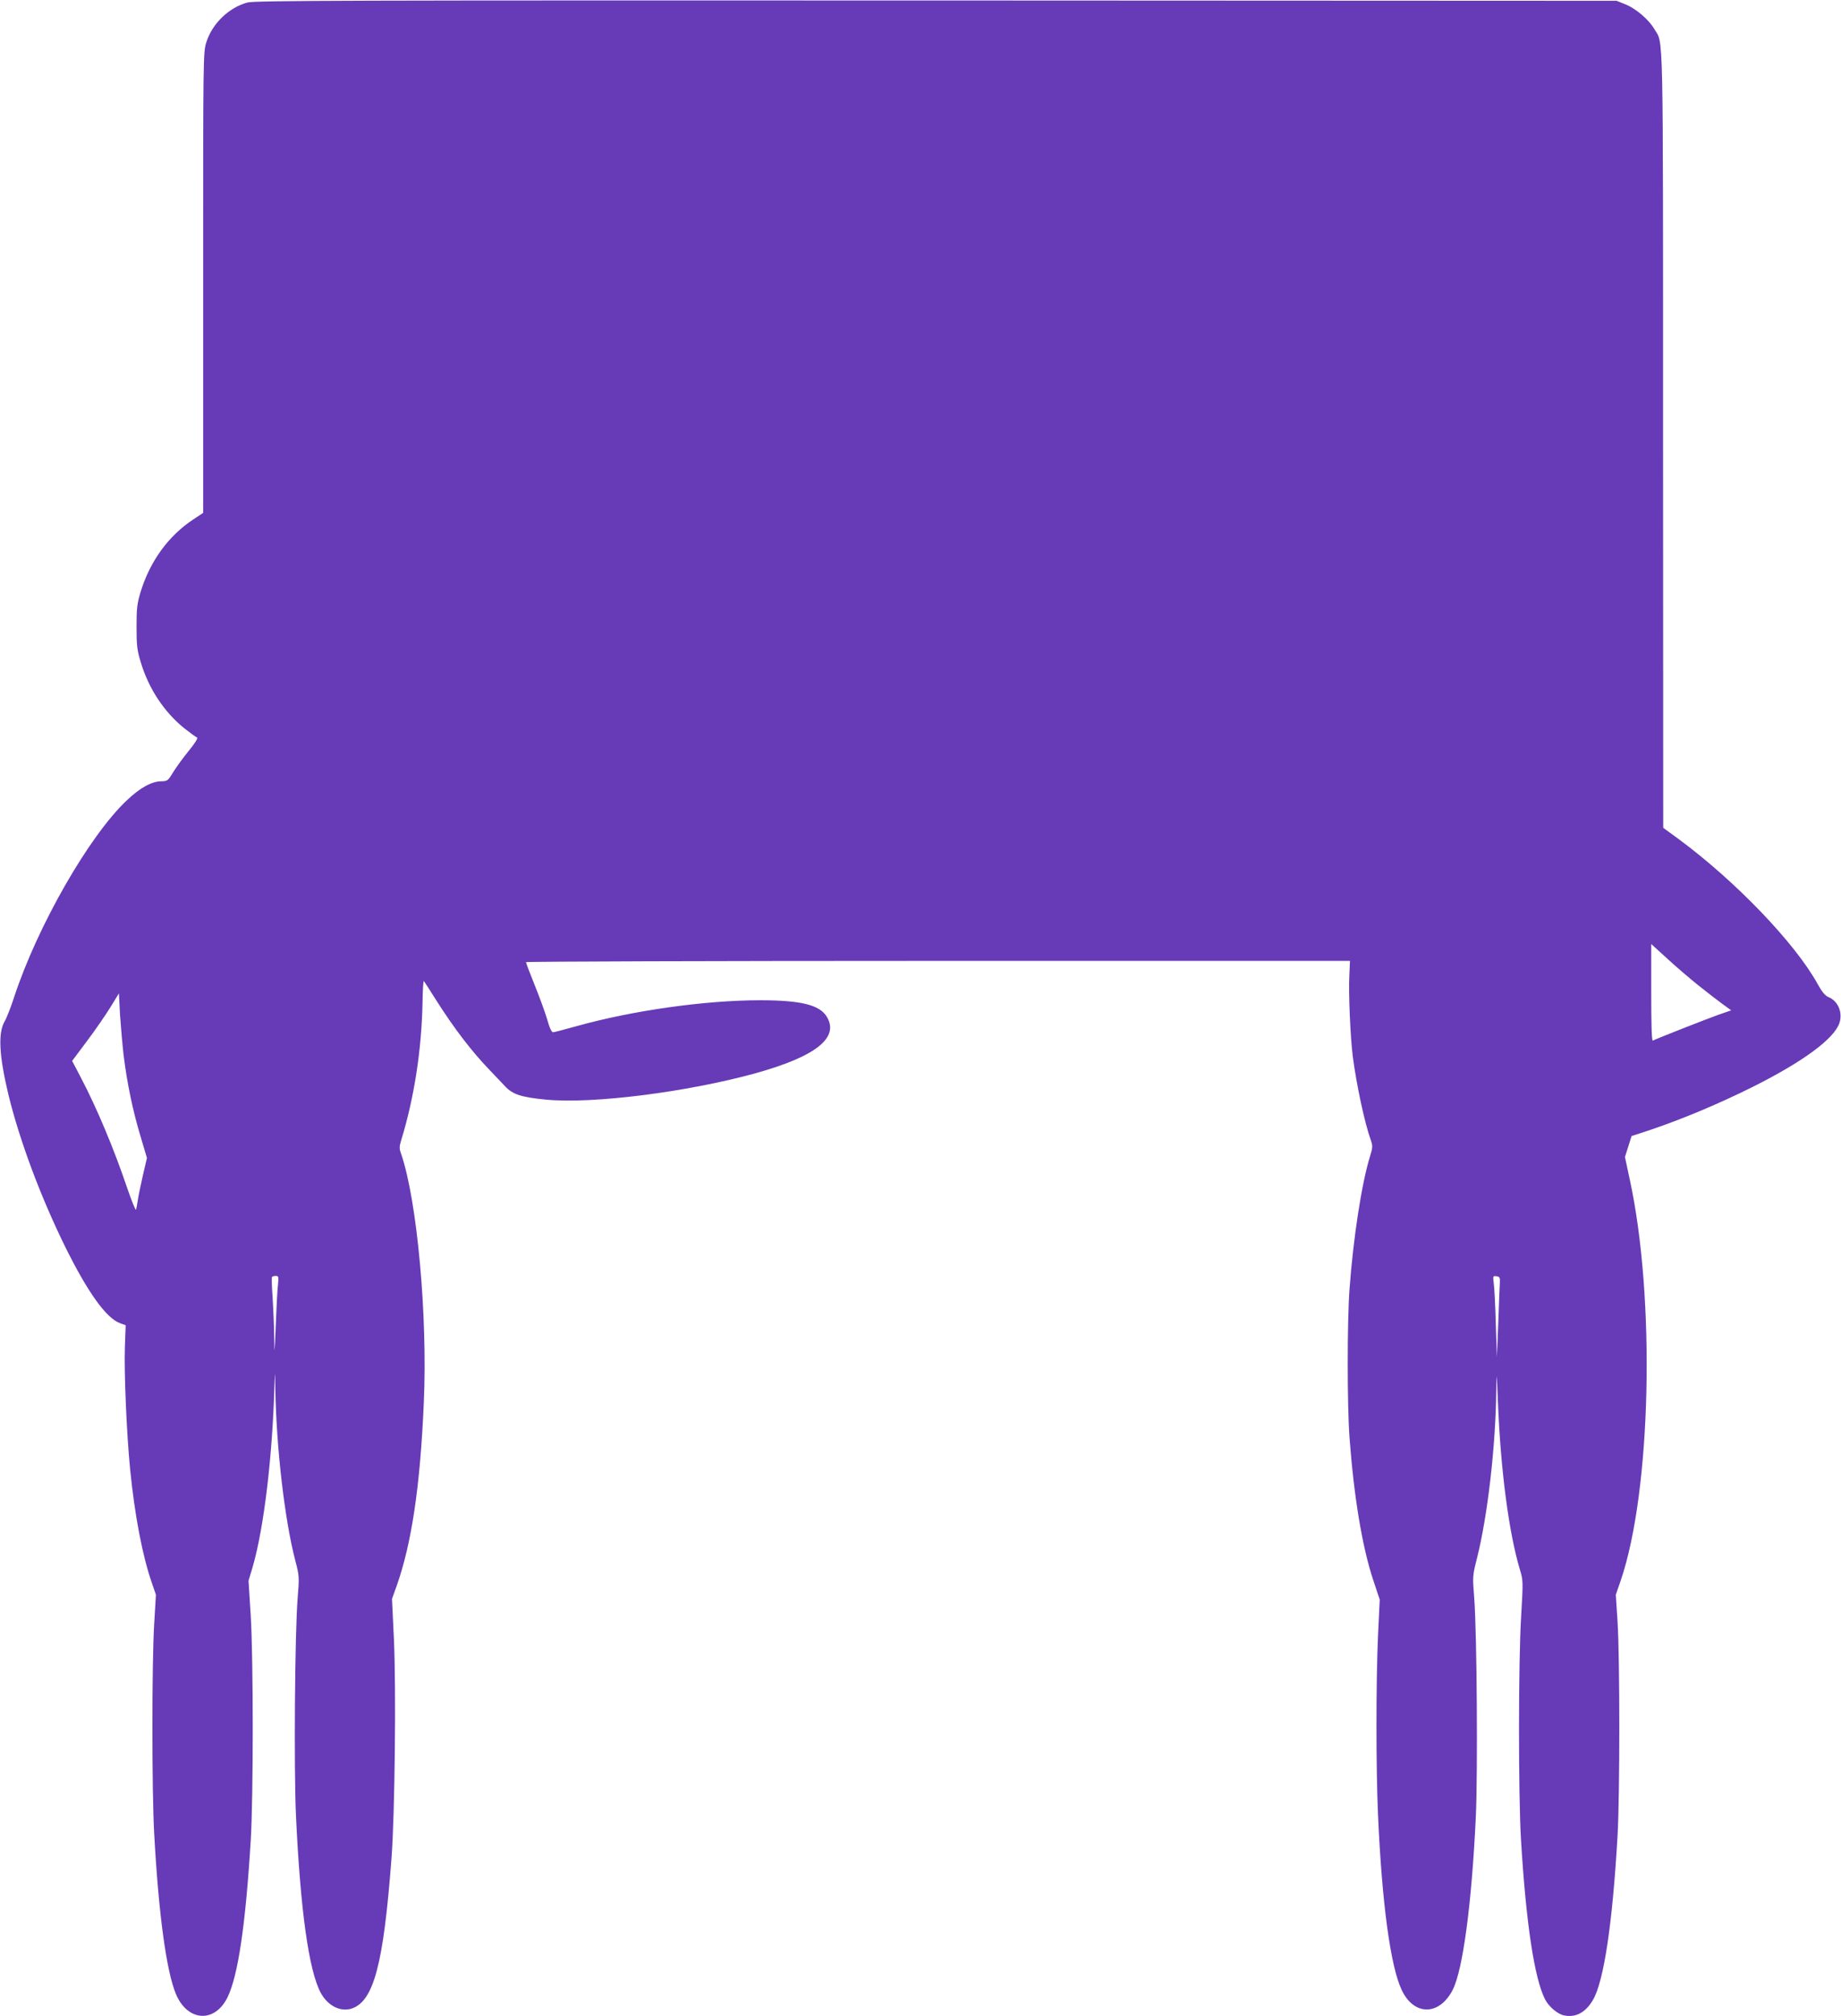
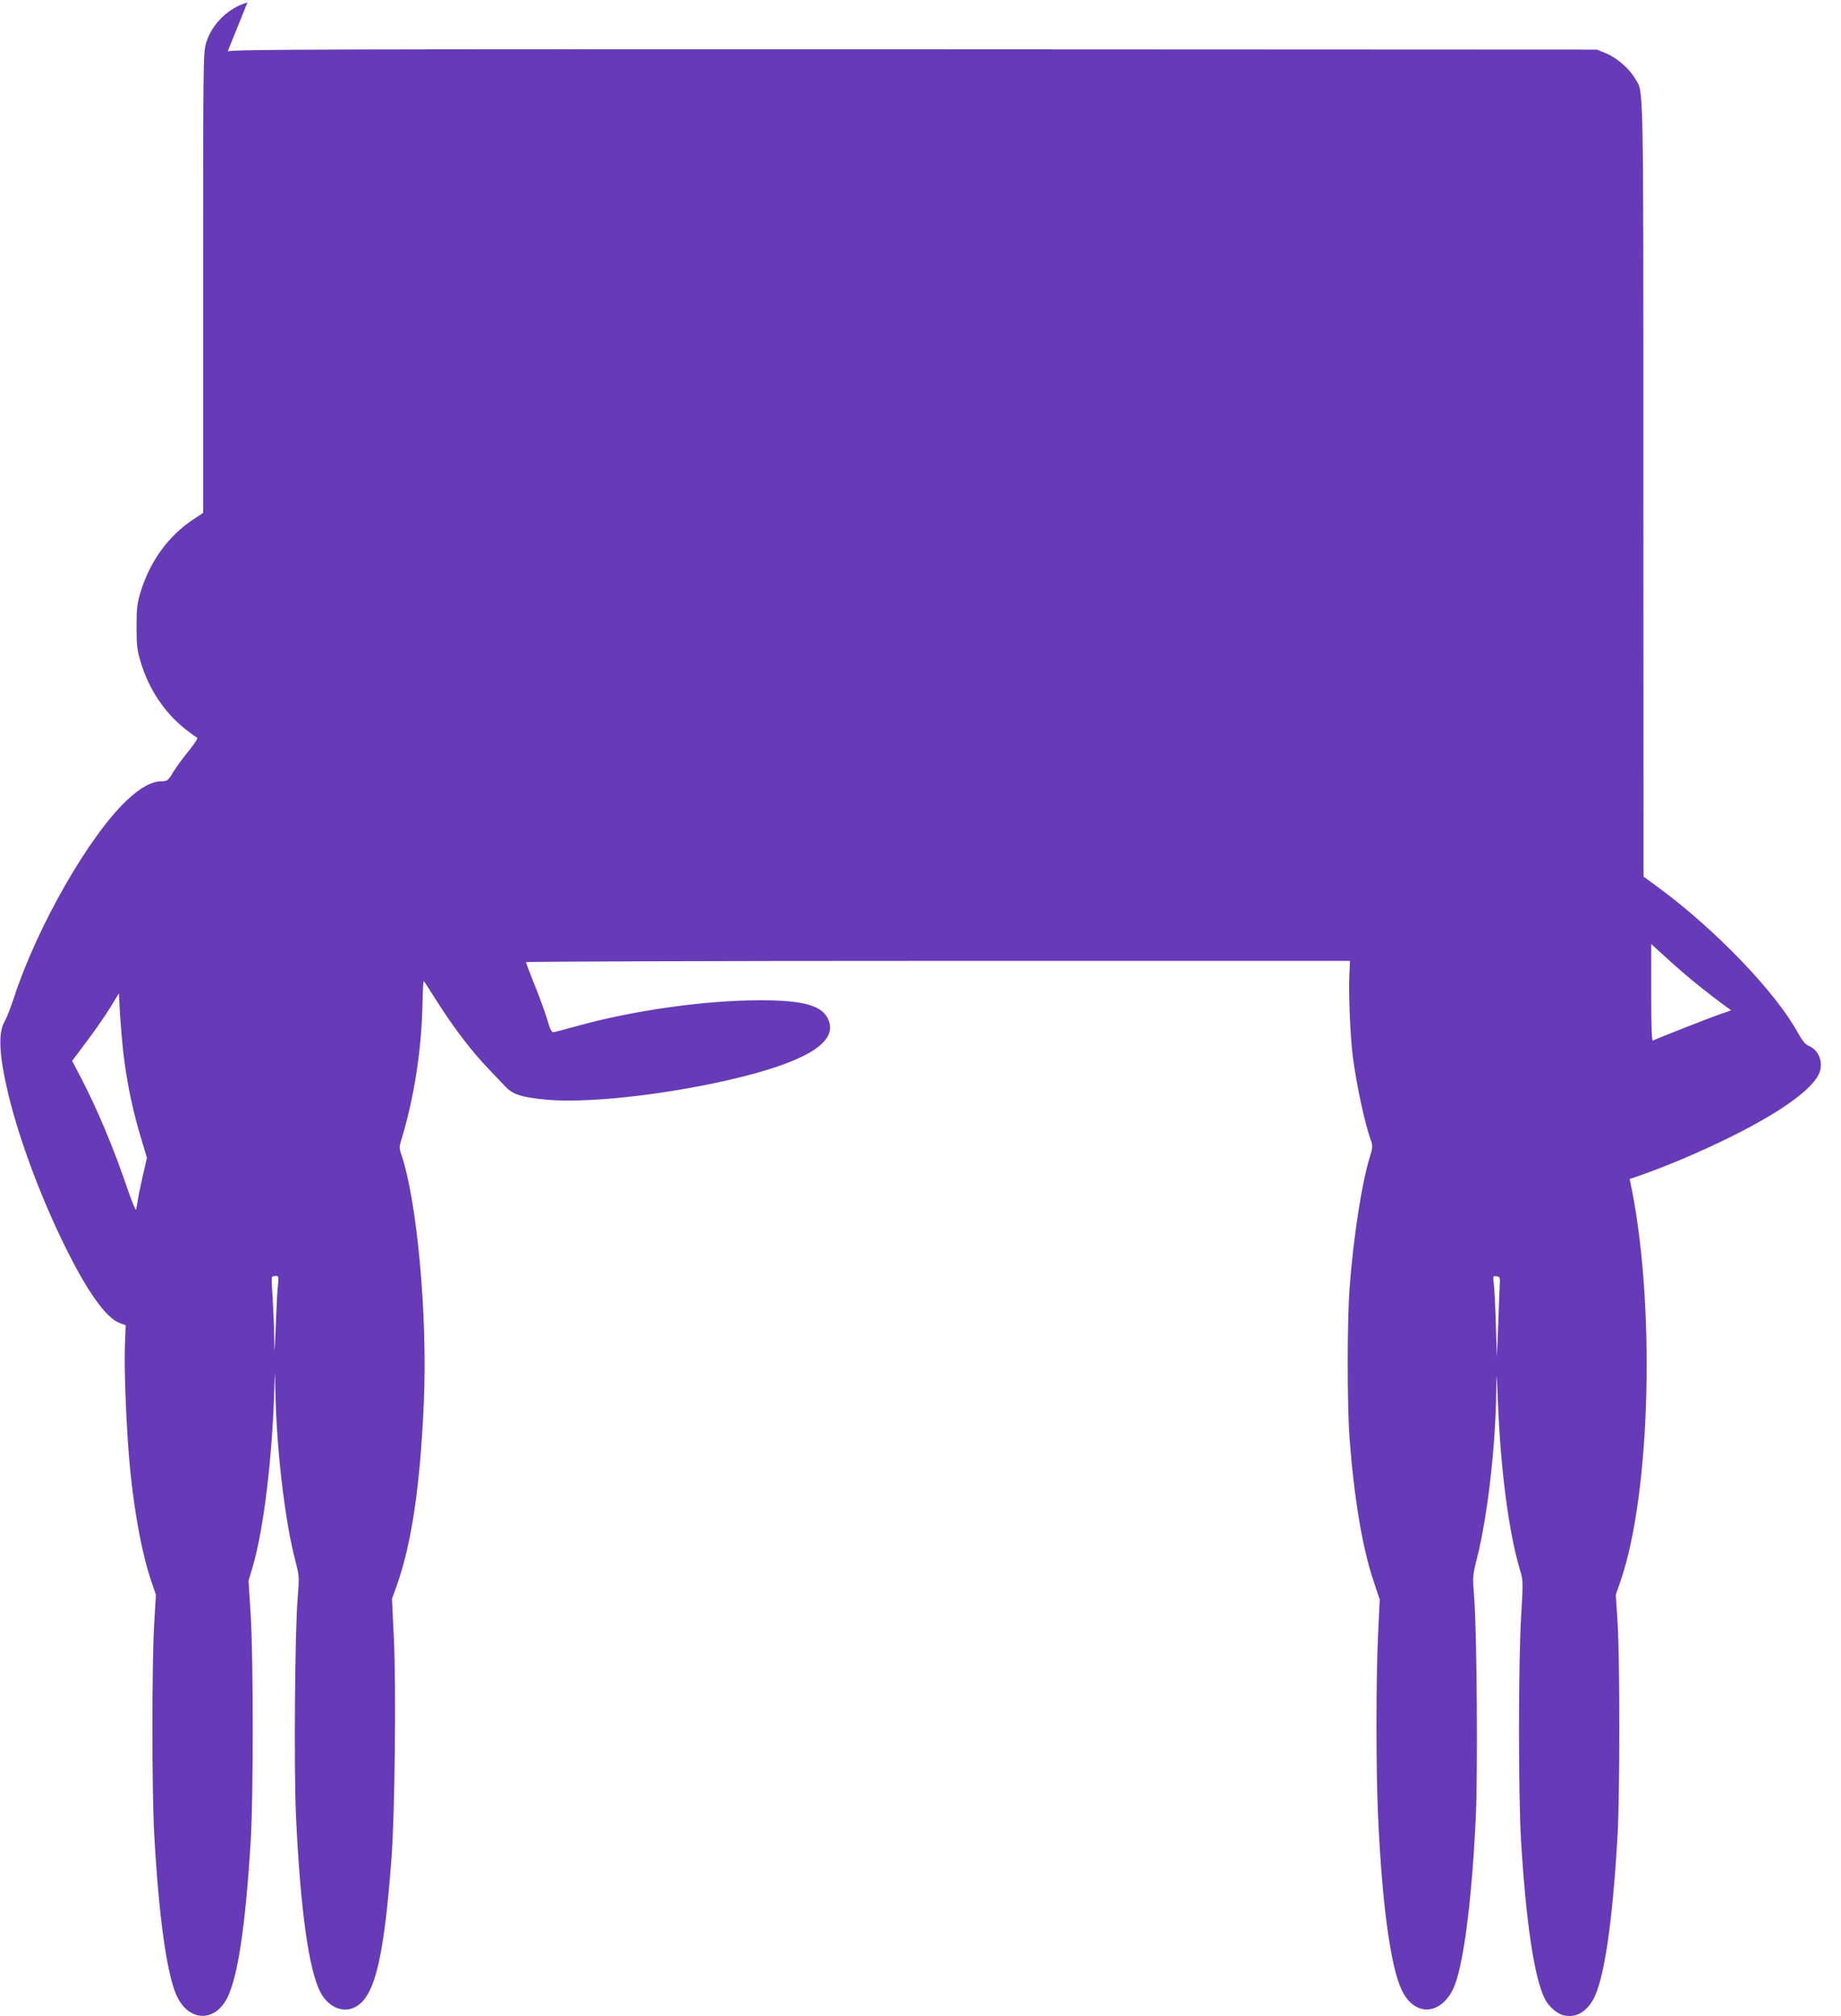
<svg xmlns="http://www.w3.org/2000/svg" version="1.0" width="1169pt" height="1280pt" viewBox="0 0 1169 1280" preserveAspectRatio="xMidYMid meet">
  <g transform="translate(0,1280) scale(0.1,-0.1)" fill="#673ab7" stroke="none">
-     <path d="M1571 12784 c-118 -32 -224 -134 -261 -253 -20 -62 -20 -95 -20 -1525 l0 -1462 -62 -41 c-158 -104 -275 -265 -335 -460 -23 -77 -26 -105 -26 -223 0 -118 3 -146 27 -225 51 -169 149 -316 277 -419 38 -30 74 -56 80 -58 8 -3 -13 -36 -52 -84 -36 -44 -81 -106 -100 -137 -32 -53 -36 -56 -74 -57 -62 0 -136 -41 -221 -122 -239 -226 -566 -797 -714 -1247 -21 -65 -48 -134 -60 -154 -44 -75 -36 -219 25 -473 71 -287 200 -634 354 -949 146 -297 265 -463 353 -495 l36 -13 -5 -136 c-6 -155 11 -554 33 -776 29 -294 79 -555 139 -726 l25 -73 -11 -185 c-15 -247 -15 -1061 0 -1331 28 -512 78 -878 139 -1021 74 -173 245 -183 326 -20 67 136 115 457 148 996 17 281 17 1146 0 1430 l-14 220 27 90 c71 246 126 703 138 1165 3 83 3 79 5 -32 6 -376 60 -842 128 -1099 24 -92 25 -100 14 -235 -18 -220 -24 -1082 -11 -1374 28 -606 82 -992 158 -1132 45 -82 125 -122 196 -99 140 47 202 280 253 956 21 279 30 1077 15 1393 l-12 252 31 86 c94 268 148 629 171 1158 25 553 -43 1288 -144 1581 -12 33 -12 46 0 85 83 270 130 575 136 877 1 78 5 139 8 135 4 -4 38 -57 77 -119 116 -183 228 -329 343 -448 32 -33 75 -79 96 -101 48 -52 104 -70 262 -85 295 -28 893 48 1326 167 386 107 537 227 454 361 -46 74 -165 103 -422 103 -351 0 -812 -65 -1172 -166 -71 -20 -136 -37 -143 -37 -9 -1 -23 28 -38 83 -14 47 -50 145 -80 219 -30 74 -54 138 -54 143 0 4 1177 8 2616 8 l2616 0 -4 -92 c-6 -109 6 -390 22 -516 23 -176 75 -421 114 -529 13 -38 13 -46 -5 -105 -52 -167 -106 -515 -130 -843 -15 -206 -15 -734 0 -940 28 -377 81 -698 152 -910 l40 -120 -11 -230 c-13 -290 -13 -842 0 -1135 25 -563 79 -961 150 -1112 78 -167 240 -166 325 1 64 128 120 544 146 1095 13 284 7 1166 -10 1391 -11 137 -11 141 18 255 67 267 118 707 122 1065 2 125 2 122 10 -65 17 -438 69 -835 139 -1071 22 -72 22 -76 9 -298 -18 -292 -18 -1136 -1 -1421 32 -530 85 -878 152 -1011 25 -49 82 -97 124 -104 73 -14 135 20 181 99 69 118 124 484 156 1041 15 259 15 1130 0 1361 l-11 170 31 90 c194 566 222 1793 57 2549 l-30 140 21 66 21 67 113 37 c208 70 440 167 658 276 318 159 516 305 549 405 22 67 -9 139 -69 164 -22 9 -41 32 -70 84 -141 257 -522 654 -883 920 l-97 71 -1 2465 c0 2684 3 2506 -55 2605 -35 60 -116 130 -183 157 l-57 23 -4320 2 c-3748 1 -4327 0 -4374 -13z m9214 -6240 c55 -44 124 -97 154 -119 l54 -39 -84 -29 c-67 -24 -371 -143 -414 -163 -7 -3 -10 102 -10 304 l0 309 100 -91 c55 -51 145 -128 200 -172z m-10000 -444 c22 -178 59 -354 107 -513 l41 -138 -26 -112 c-14 -62 -29 -132 -32 -157 -4 -25 -9 -51 -11 -59 -3 -8 -27 52 -55 133 -84 250 -195 514 -296 706 l-55 105 95 127 c53 70 119 167 149 215 l53 87 7 -135 c5 -73 15 -190 23 -259z m980 -1457 c-4 -32 -10 -148 -14 -258 -8 -191 -8 -194 -10 -70 -1 72 -6 184 -10 250 -5 66 -7 123 -4 128 2 4 13 7 24 7 18 0 19 -5 14 -57z m7759 22 c-1 -16 -6 -131 -10 -255 l-9 -225 -7 210 c-3 116 -9 232 -13 258 -6 46 -5 48 17 45 19 -2 23 -9 22 -33z" />
+     <path d="M1571 12784 c-118 -32 -224 -134 -261 -253 -20 -62 -20 -95 -20 -1525 l0 -1462 -62 -41 c-158 -104 -275 -265 -335 -460 -23 -77 -26 -105 -26 -223 0 -118 3 -146 27 -225 51 -169 149 -316 277 -419 38 -30 74 -56 80 -58 8 -3 -13 -36 -52 -84 -36 -44 -81 -106 -100 -137 -32 -53 -36 -56 -74 -57 -62 0 -136 -41 -221 -122 -239 -226 -566 -797 -714 -1247 -21 -65 -48 -134 -60 -154 -44 -75 -36 -219 25 -473 71 -287 200 -634 354 -949 146 -297 265 -463 353 -495 l36 -13 -5 -136 c-6 -155 11 -554 33 -776 29 -294 79 -555 139 -726 l25 -73 -11 -185 c-15 -247 -15 -1061 0 -1331 28 -512 78 -878 139 -1021 74 -173 245 -183 326 -20 67 136 115 457 148 996 17 281 17 1146 0 1430 l-14 220 27 90 c71 246 126 703 138 1165 3 83 3 79 5 -32 6 -376 60 -842 128 -1099 24 -92 25 -100 14 -235 -18 -220 -24 -1082 -11 -1374 28 -606 82 -992 158 -1132 45 -82 125 -122 196 -99 140 47 202 280 253 956 21 279 30 1077 15 1393 l-12 252 31 86 c94 268 148 629 171 1158 25 553 -43 1288 -144 1581 -12 33 -12 46 0 85 83 270 130 575 136 877 1 78 5 139 8 135 4 -4 38 -57 77 -119 116 -183 228 -329 343 -448 32 -33 75 -79 96 -101 48 -52 104 -70 262 -85 295 -28 893 48 1326 167 386 107 537 227 454 361 -46 74 -165 103 -422 103 -351 0 -812 -65 -1172 -166 -71 -20 -136 -37 -143 -37 -9 -1 -23 28 -38 83 -14 47 -50 145 -80 219 -30 74 -54 138 -54 143 0 4 1177 8 2616 8 l2616 0 -4 -92 c-6 -109 6 -390 22 -516 23 -176 75 -421 114 -529 13 -38 13 -46 -5 -105 -52 -167 -106 -515 -130 -843 -15 -206 -15 -734 0 -940 28 -377 81 -698 152 -910 l40 -120 -11 -230 c-13 -290 -13 -842 0 -1135 25 -563 79 -961 150 -1112 78 -167 240 -166 325 1 64 128 120 544 146 1095 13 284 7 1166 -10 1391 -11 137 -11 141 18 255 67 267 118 707 122 1065 2 125 2 122 10 -65 17 -438 69 -835 139 -1071 22 -72 22 -76 9 -298 -18 -292 -18 -1136 -1 -1421 32 -530 85 -878 152 -1011 25 -49 82 -97 124 -104 73 -14 135 20 181 99 69 118 124 484 156 1041 15 259 15 1130 0 1361 l-11 170 31 90 c194 566 222 1793 57 2549 c208 70 440 167 658 276 318 159 516 305 549 405 22 67 -9 139 -69 164 -22 9 -41 32 -70 84 -141 257 -522 654 -883 920 l-97 71 -1 2465 c0 2684 3 2506 -55 2605 -35 60 -116 130 -183 157 l-57 23 -4320 2 c-3748 1 -4327 0 -4374 -13z m9214 -6240 c55 -44 124 -97 154 -119 l54 -39 -84 -29 c-67 -24 -371 -143 -414 -163 -7 -3 -10 102 -10 304 l0 309 100 -91 c55 -51 145 -128 200 -172z m-10000 -444 c22 -178 59 -354 107 -513 l41 -138 -26 -112 c-14 -62 -29 -132 -32 -157 -4 -25 -9 -51 -11 -59 -3 -8 -27 52 -55 133 -84 250 -195 514 -296 706 l-55 105 95 127 c53 70 119 167 149 215 l53 87 7 -135 c5 -73 15 -190 23 -259z m980 -1457 c-4 -32 -10 -148 -14 -258 -8 -191 -8 -194 -10 -70 -1 72 -6 184 -10 250 -5 66 -7 123 -4 128 2 4 13 7 24 7 18 0 19 -5 14 -57z m7759 22 c-1 -16 -6 -131 -10 -255 l-9 -225 -7 210 c-3 116 -9 232 -13 258 -6 46 -5 48 17 45 19 -2 23 -9 22 -33z" />
  </g>
</svg>